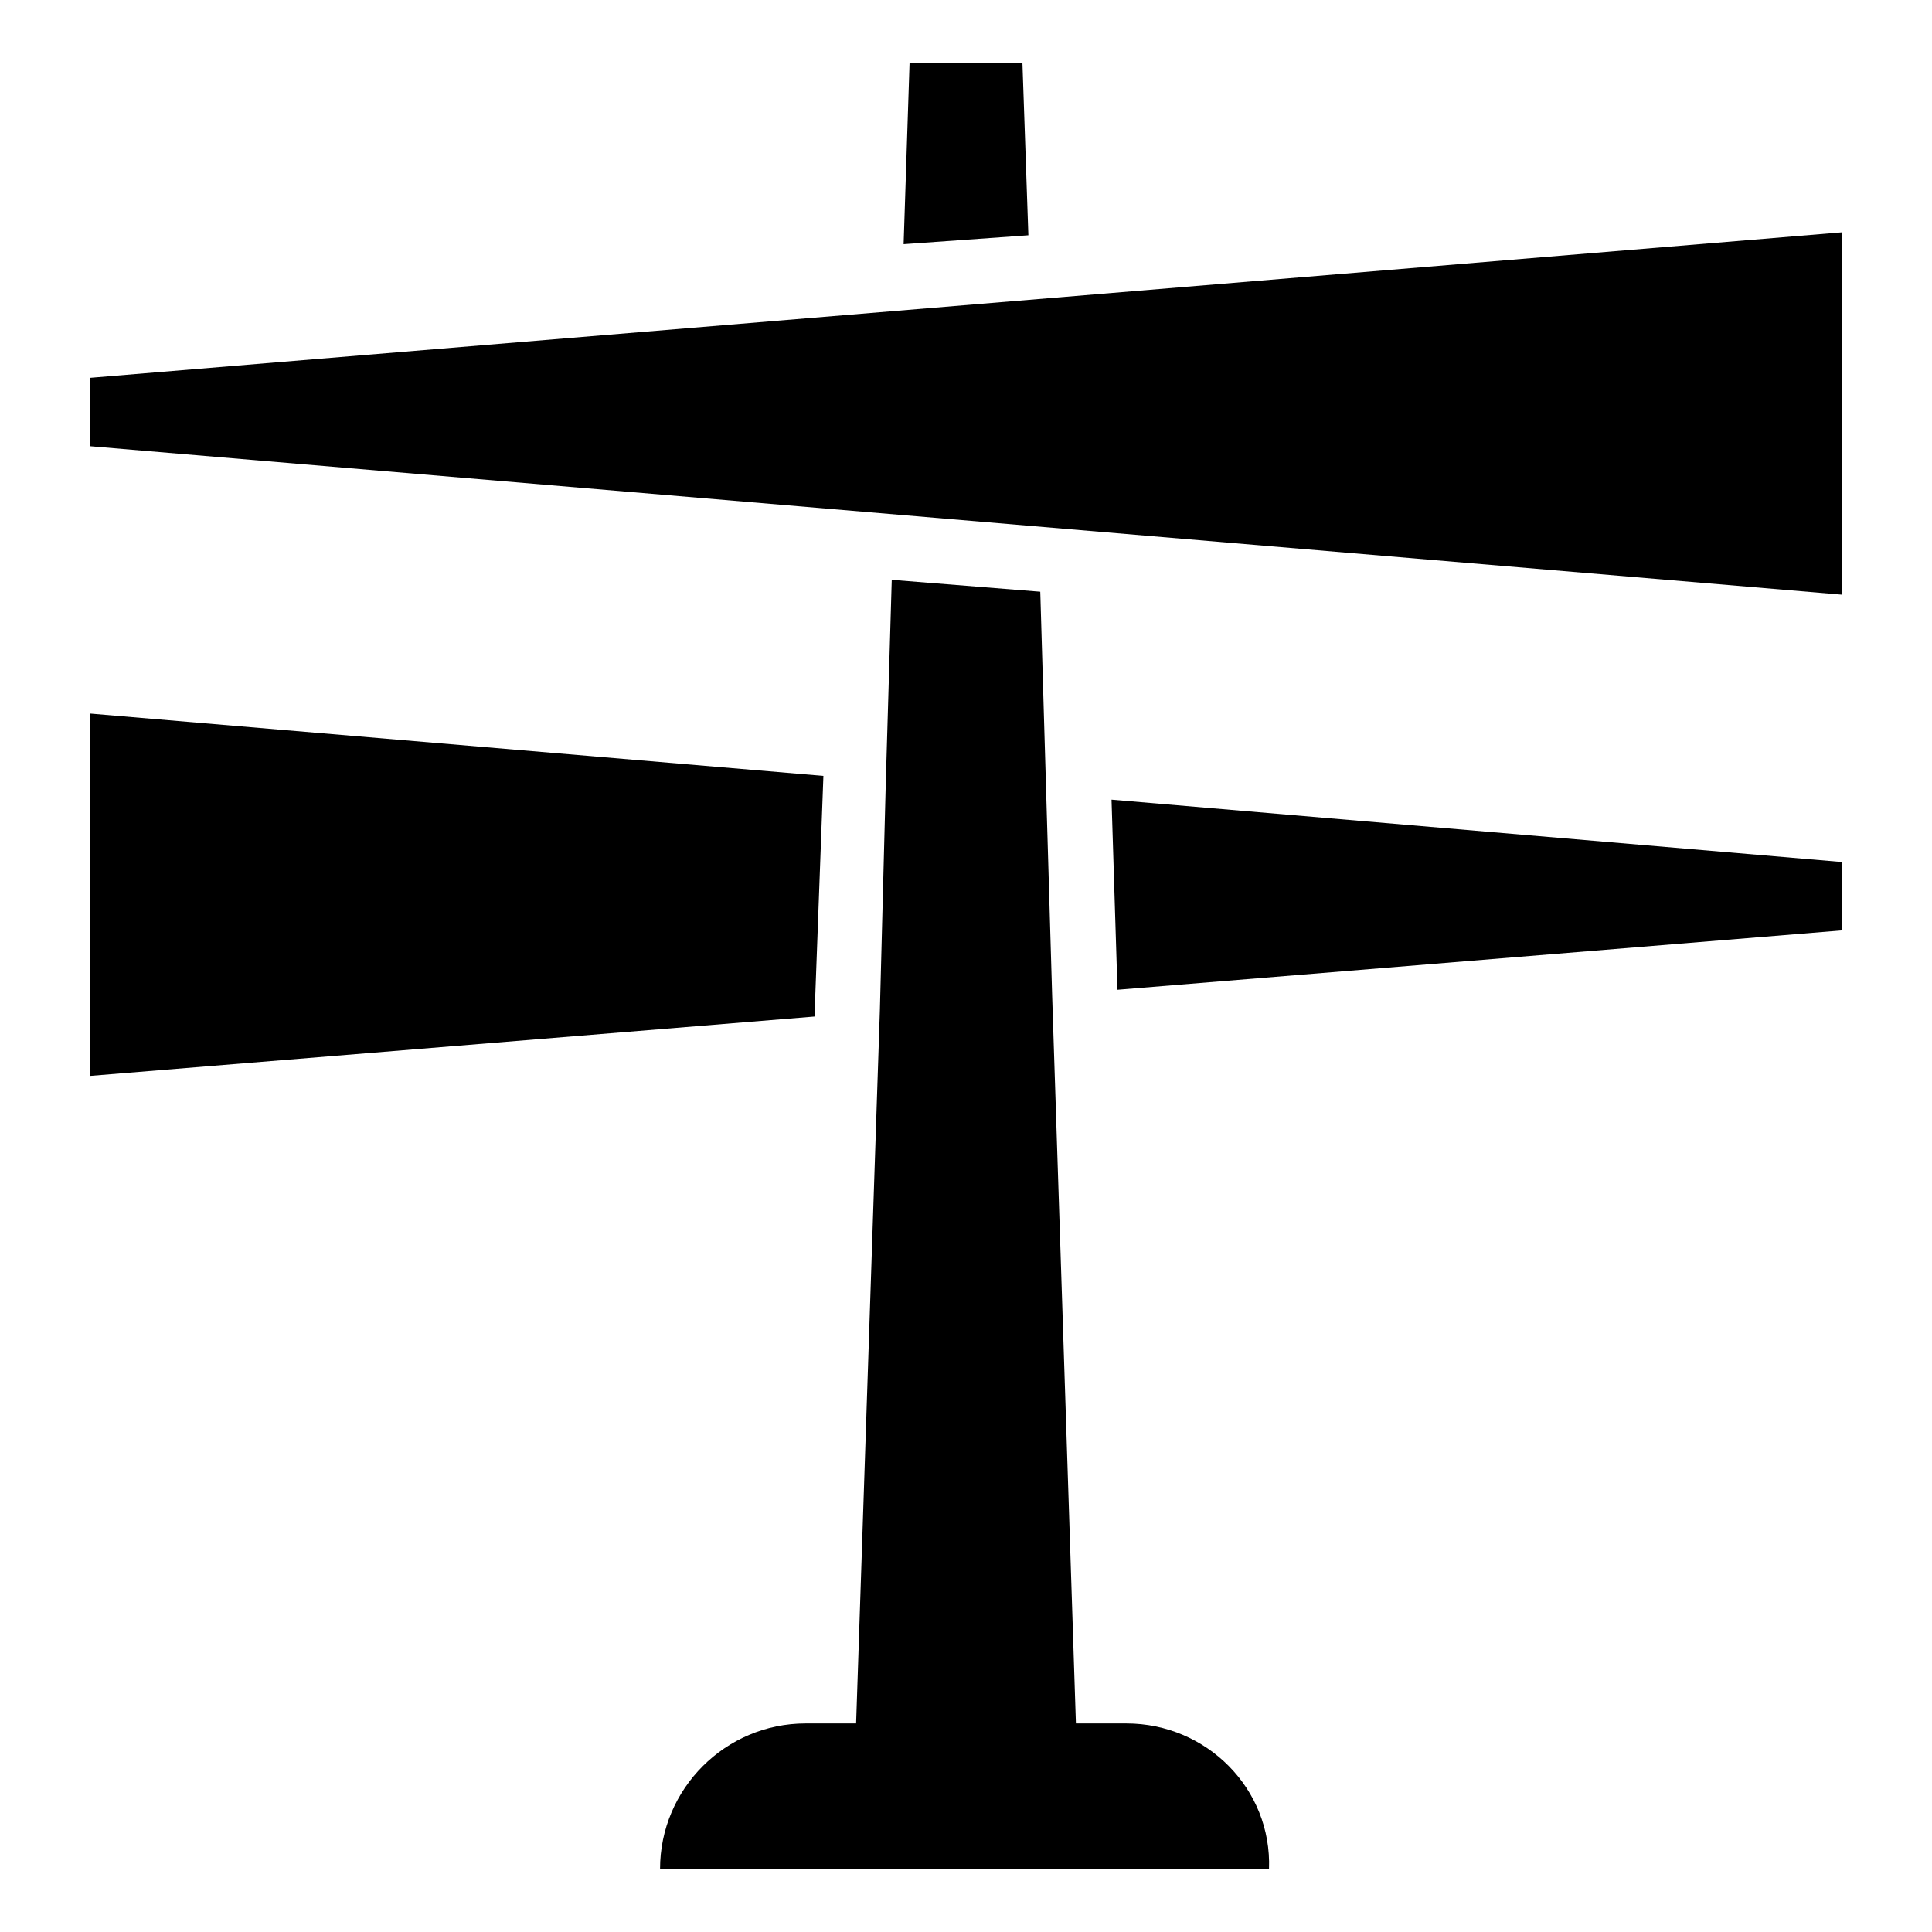
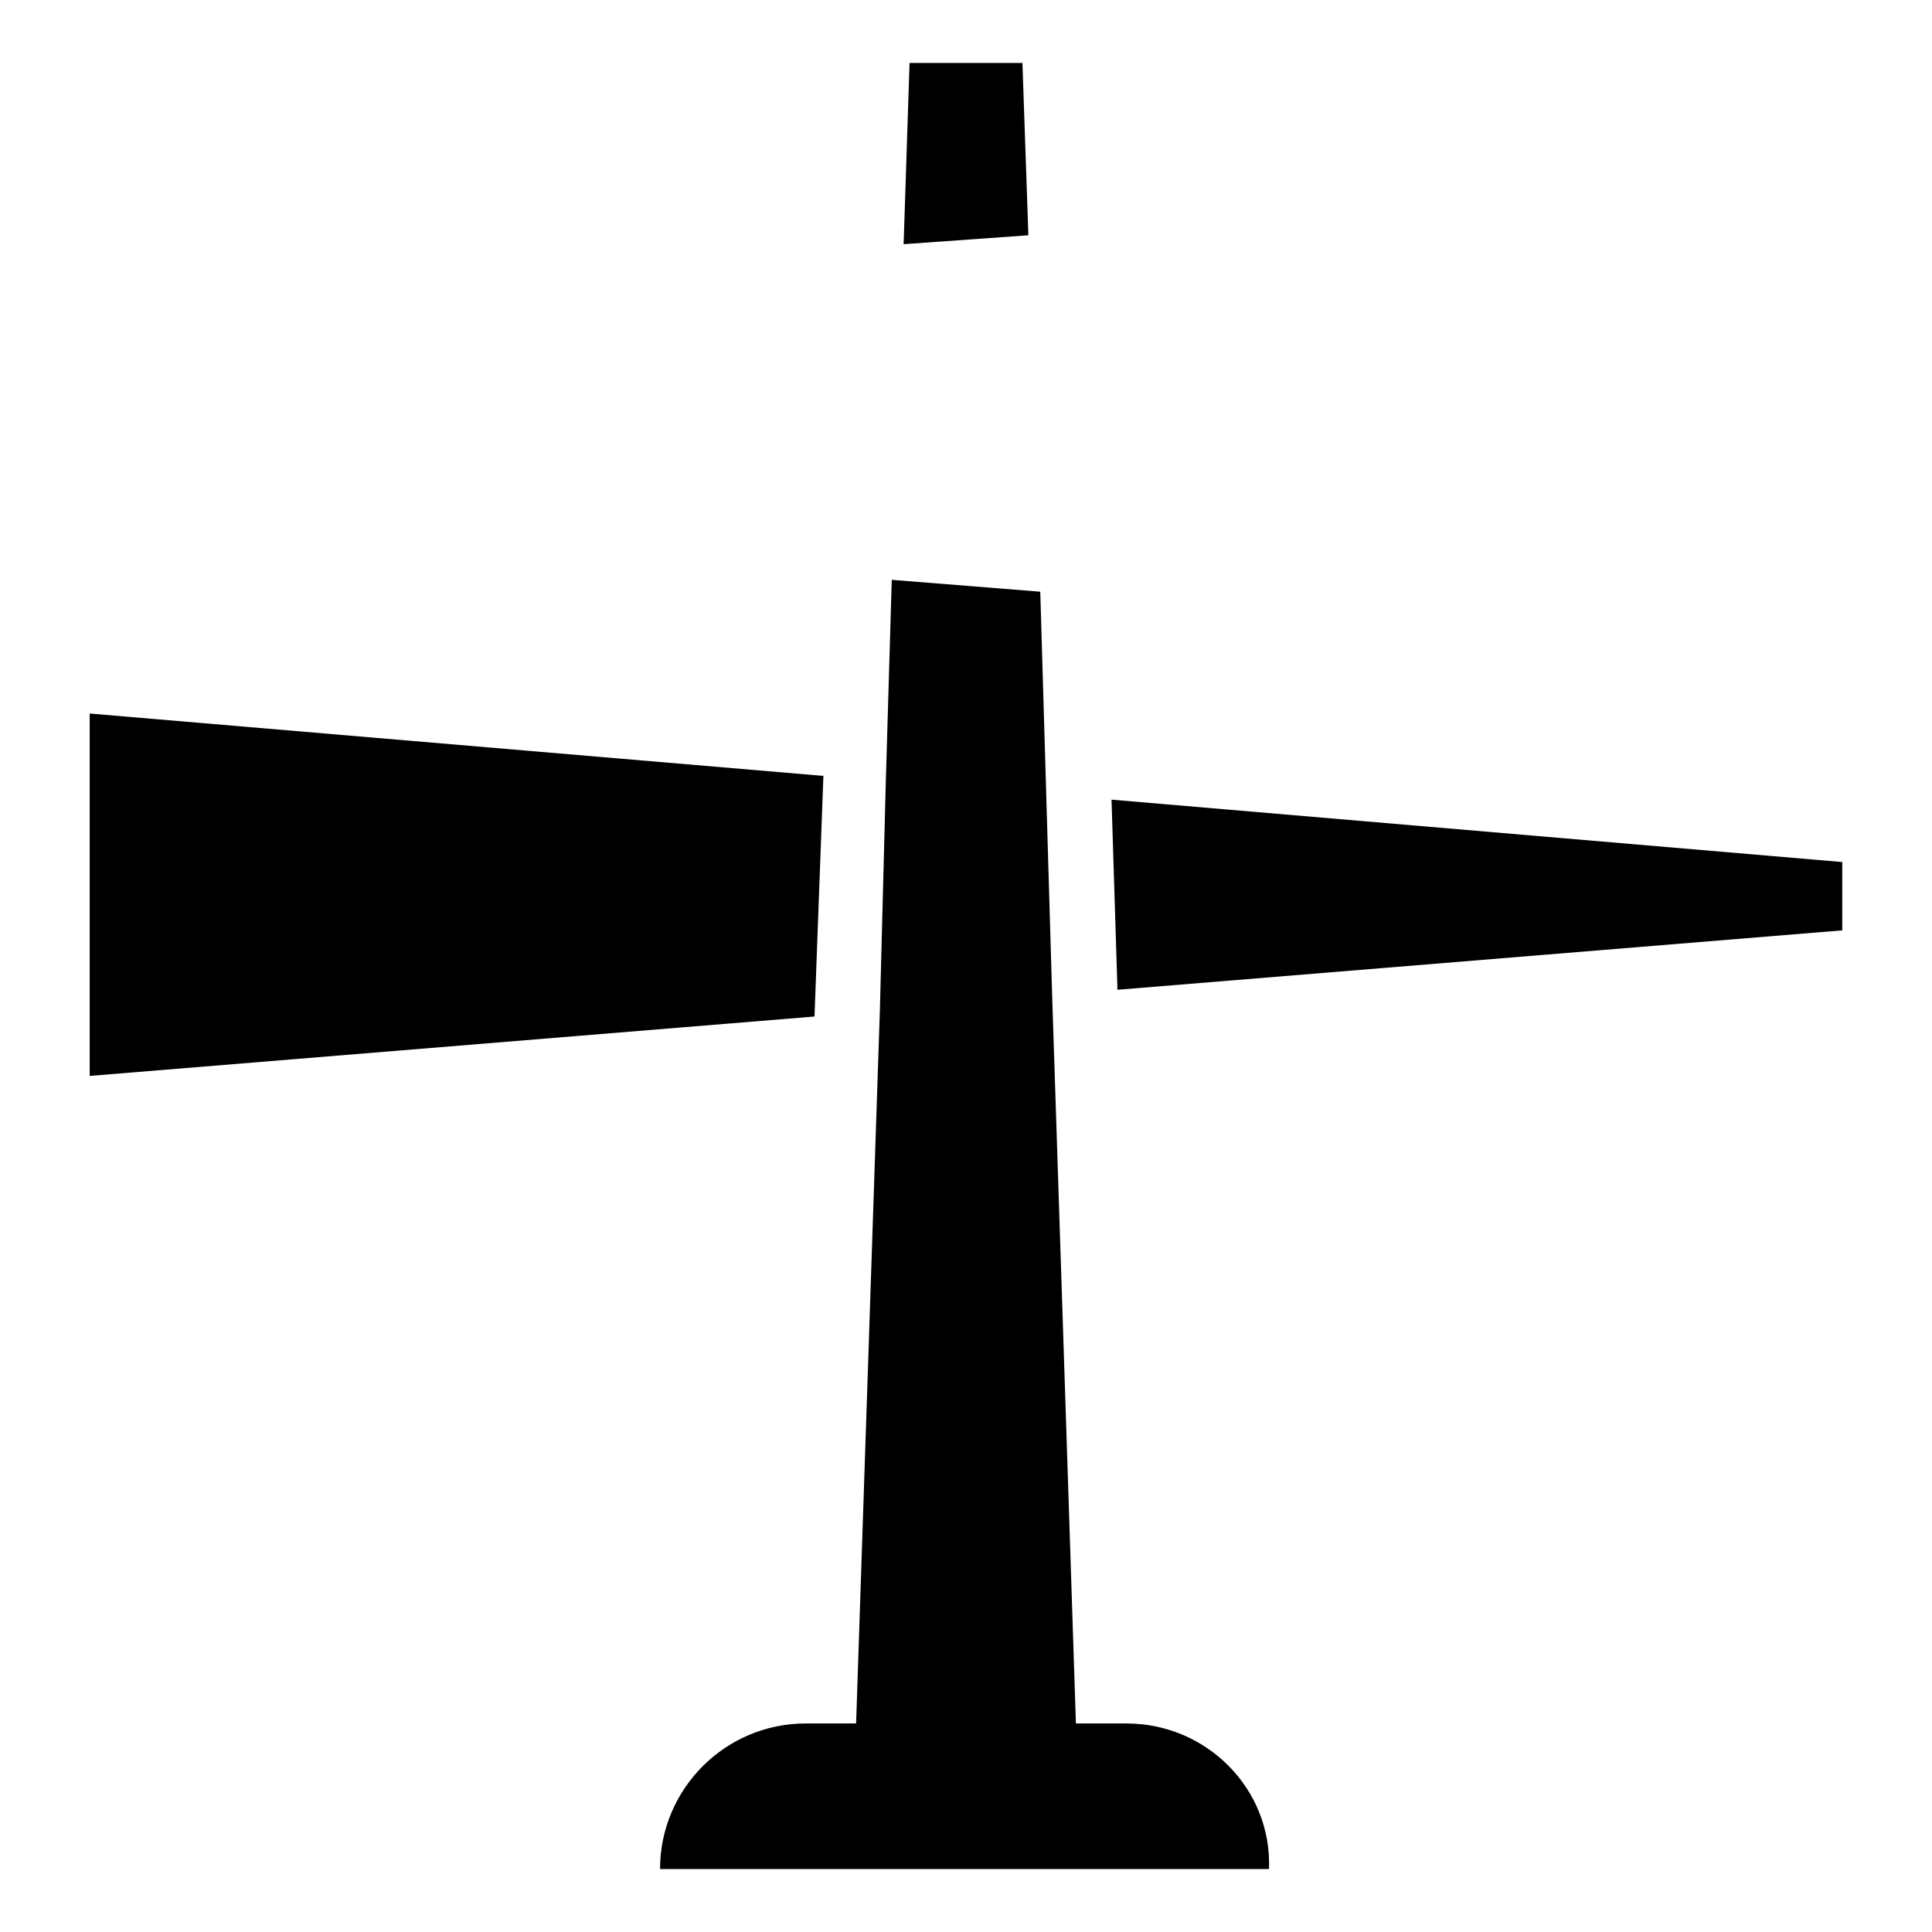
<svg xmlns="http://www.w3.org/2000/svg" fill="#000000" width="800px" height="800px" version="1.1" viewBox="144 144 512 512">
  <g>
    <path d="m416.53 206.35-1.574-45.66h-29.914l-1.574 48.02z" />
-     <path d="m632.22 301.6v-96.039l-464.45 38.574v18.105z" />
    <path d="m167.77 333.09 194.44 16.531-2.359 63.766-192.08 15.742z" />
    <path d="m632.22 372.45v18.105l-192.08 15.746-1.574-50.383z" />
    <path d="m442.51 600.73h-13.383l-6.297-192.86-3.148-107.06-39.359-3.148-1.574 53.531-1.574 60.613-6.297 188.93h-13.383c-21.254 0-38.574 17.32-38.574 38.574h161.38c0.785-21.254-16.535-38.574-37.789-38.574z" />
  </g>
</svg>